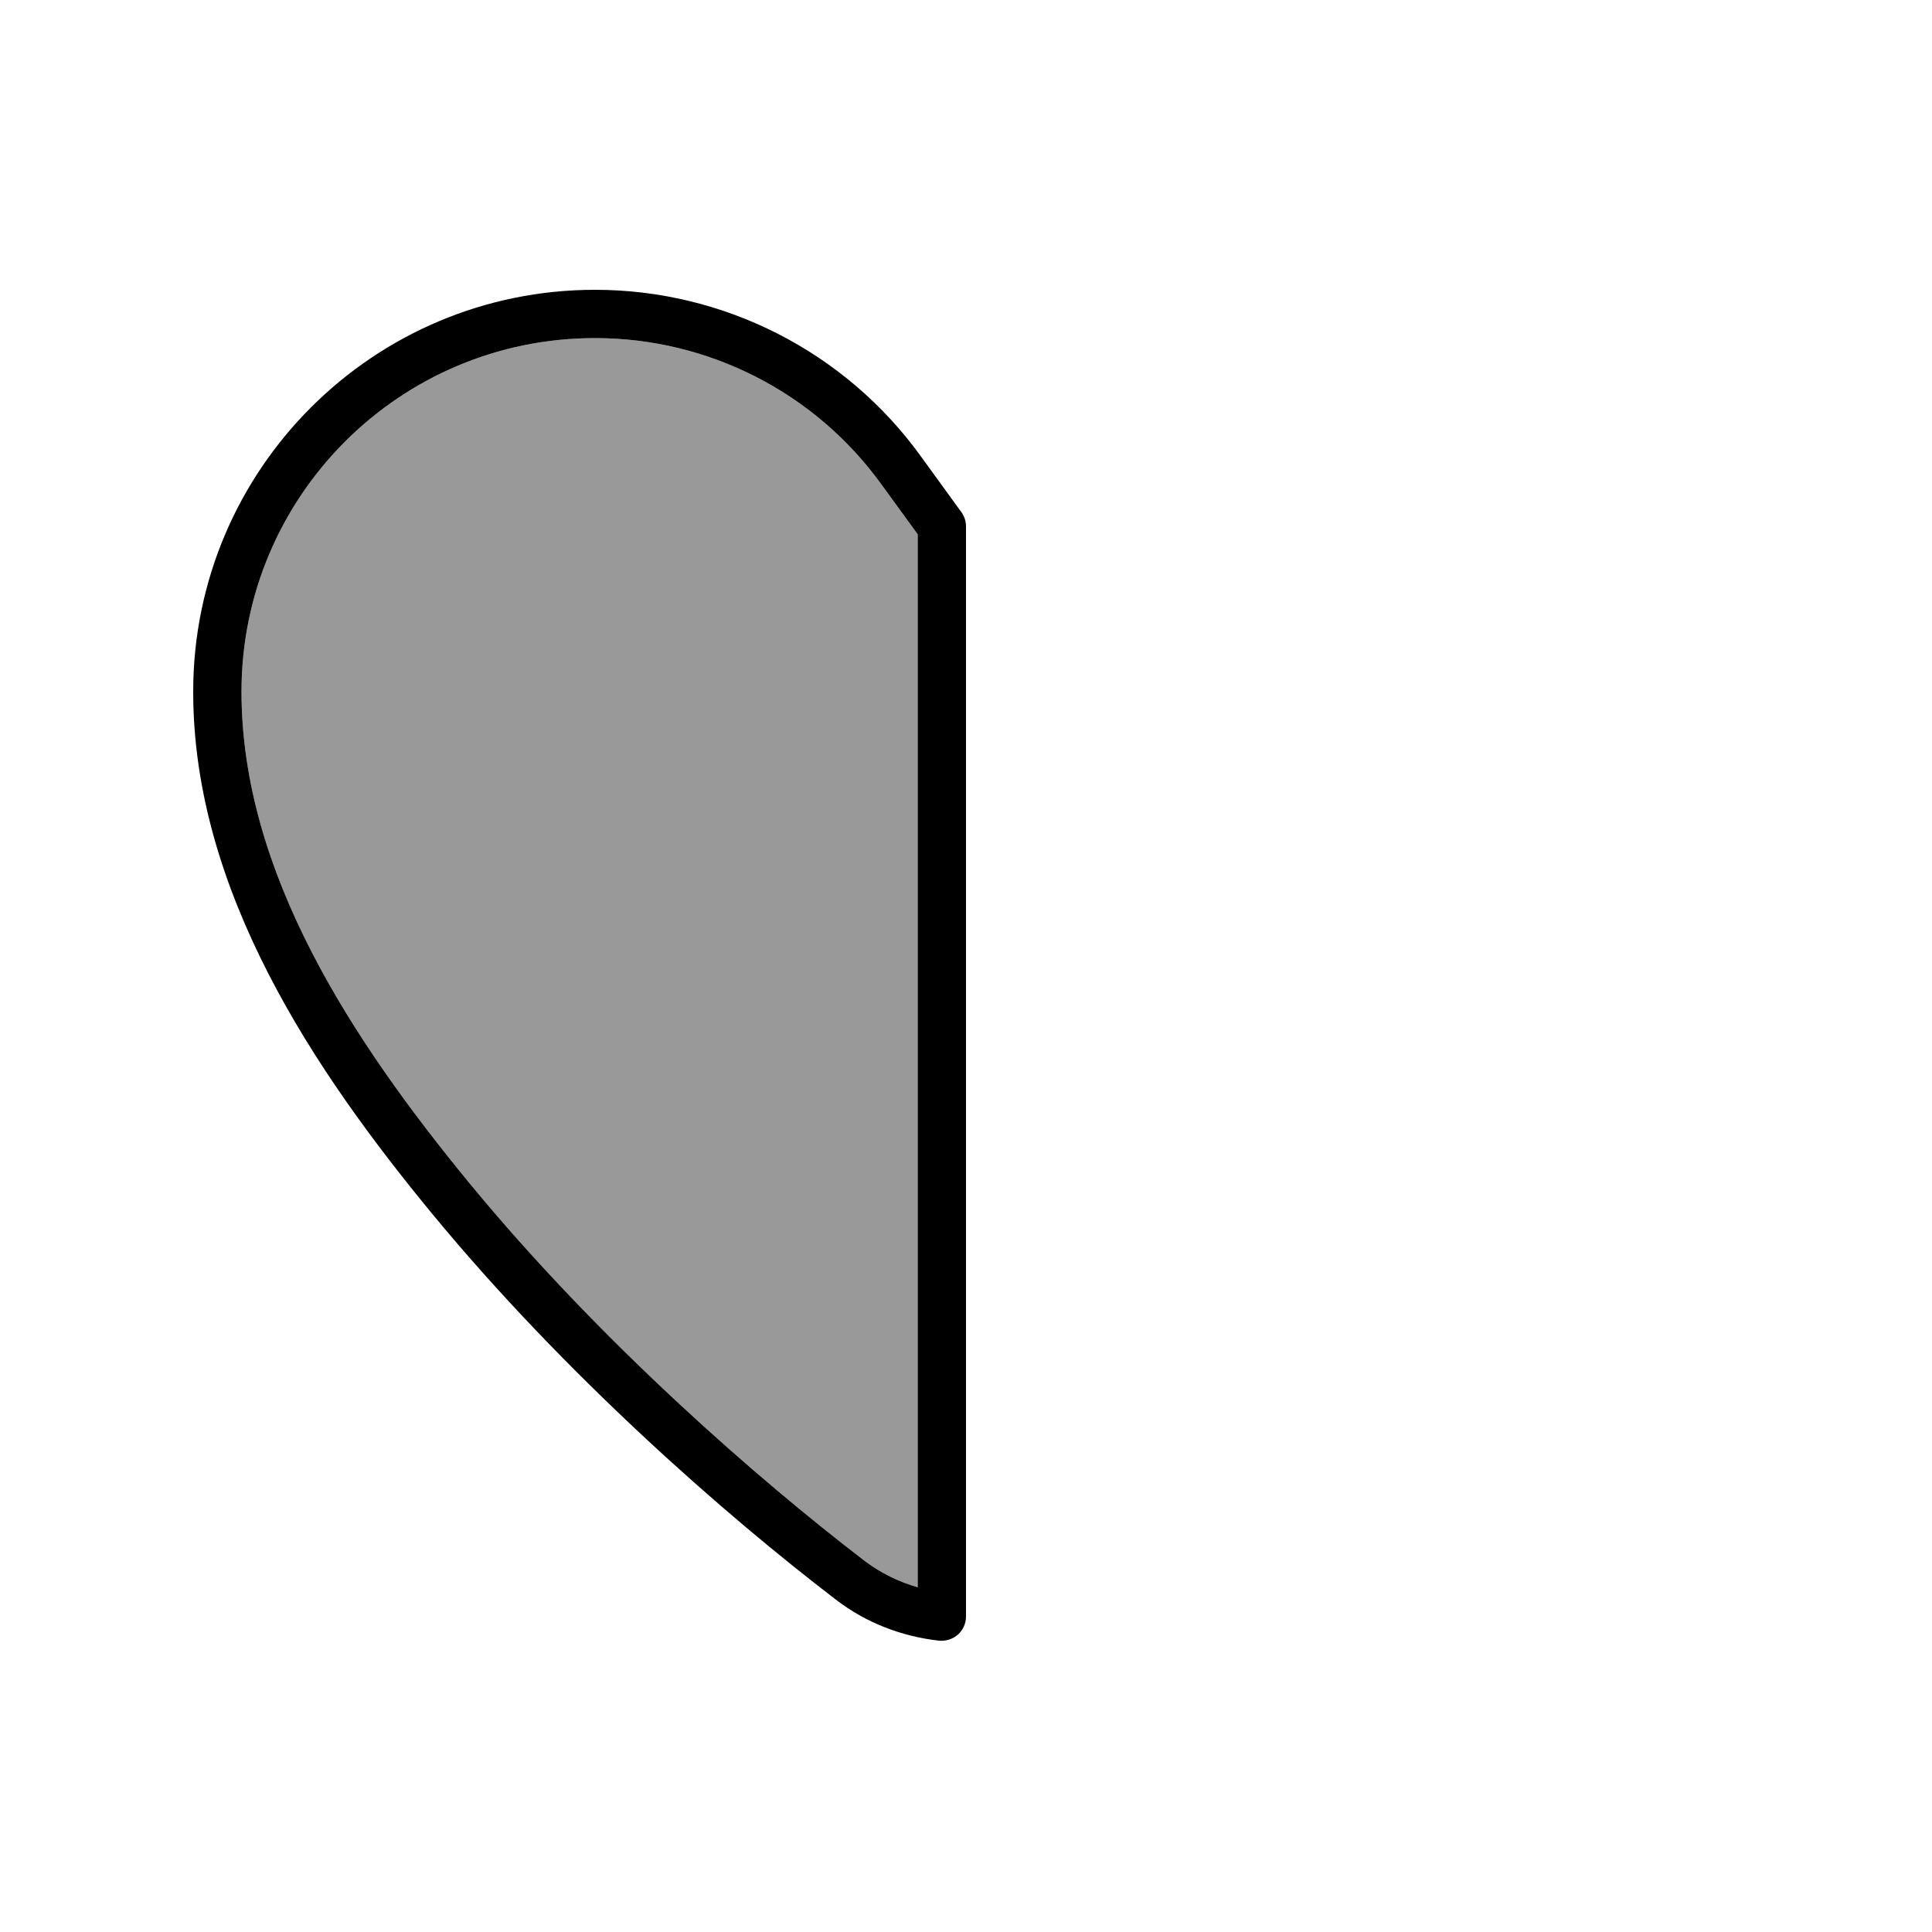
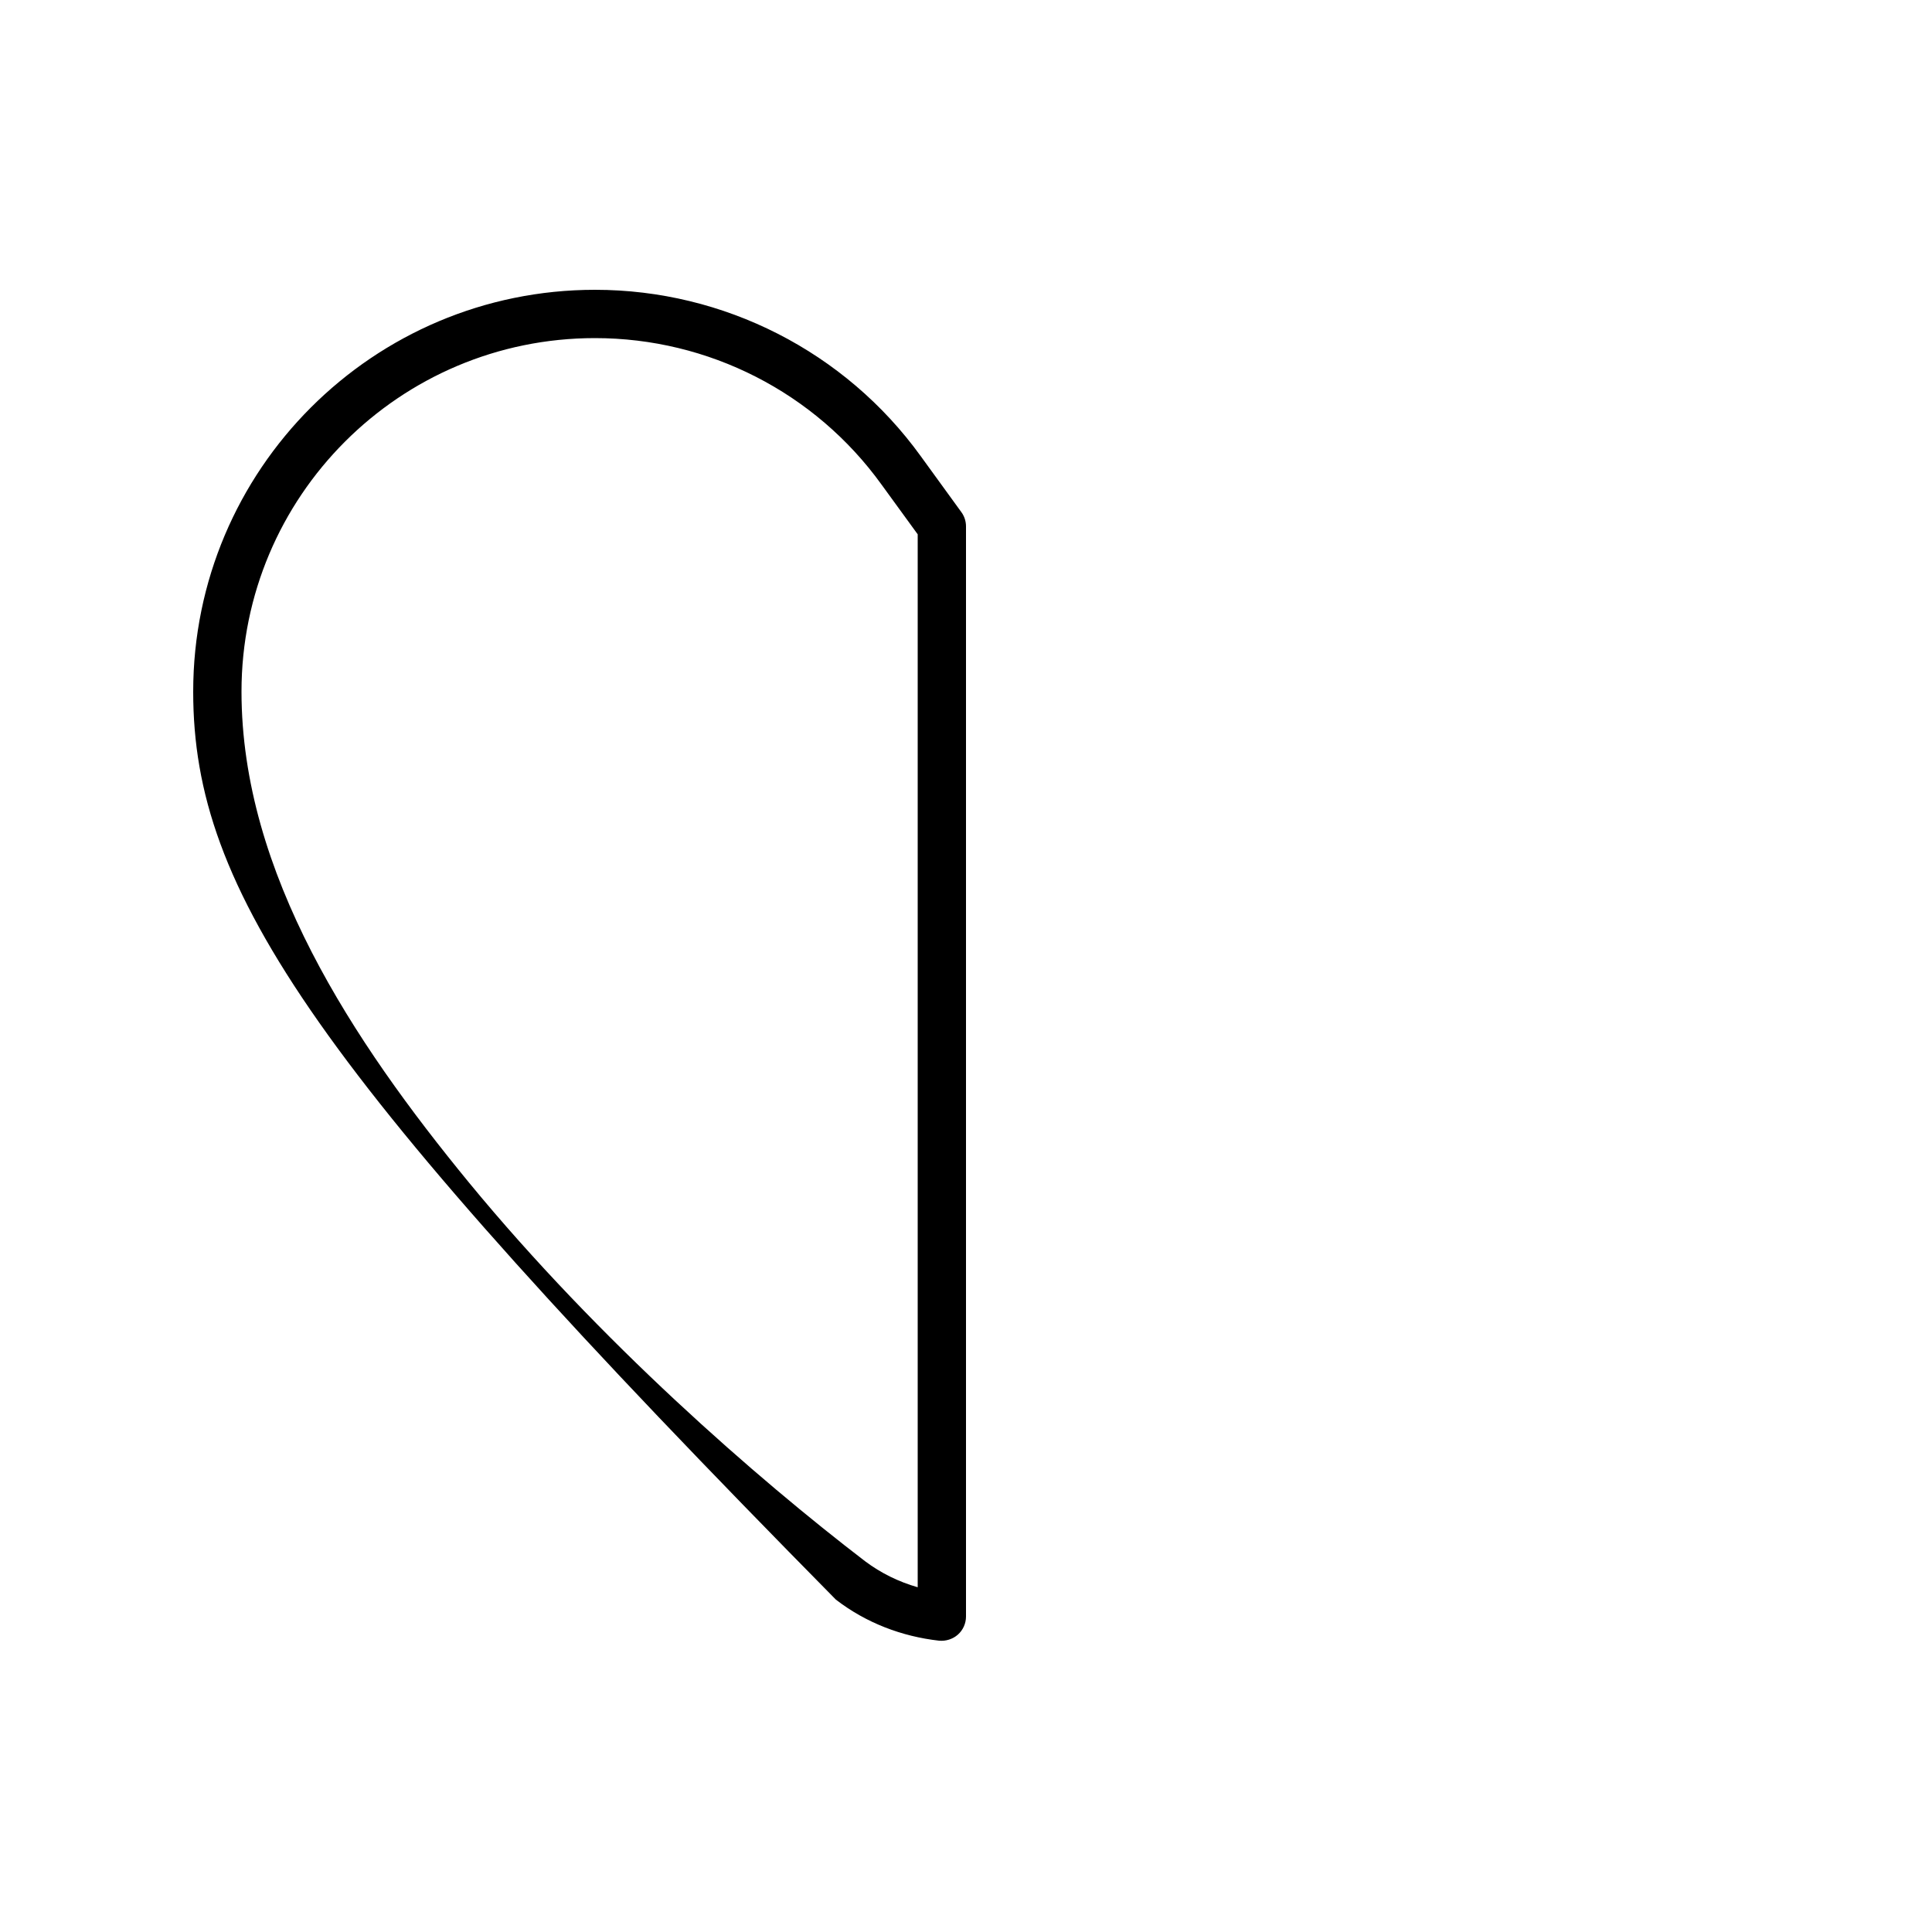
<svg xmlns="http://www.w3.org/2000/svg" viewBox="0 0 640 640">
-   <path opacity=".4" fill="currentColor" d="M80 229.1C80 289.2 116.9 344.9 155.4 391.8C198.5 444.2 250.8 489.8 286.6 517.2C291.8 521.1 297.7 524 304 525.8L304 177L292 160.5C270 130 234.7 112 197.1 112C132.4 112 80 164.4 80 229.1z" />
-   <path fill="currentColor" d="M197.1 112C132.4 112 80 164.4 80 229.1C80 289.2 116.9 344.9 155.4 391.8C198.5 444.2 250.8 489.8 286.6 517.2C291.8 521.1 297.7 524 304 525.8L304 177L292 160.5C270 130 234.7 112 197.1 112zM64 229.1C64 155.6 123.6 96 197.1 96C239.8 96 280 116.5 305 151.1L318.5 169.7C319.5 171.1 320 172.7 320 174.4L320 535.5C320 537.8 319 540 317.3 541.5C315.6 543 313.3 543.7 311.1 543.5C298.7 542.1 286.9 537.6 276.9 529.9C240.4 502 187.2 455.5 143.1 402C104.4 355 64 295.4 64 229.2z" />
+   <path fill="currentColor" d="M197.1 112C132.4 112 80 164.4 80 229.1C80 289.2 116.9 344.9 155.4 391.8C198.5 444.2 250.8 489.8 286.6 517.2C291.8 521.1 297.7 524 304 525.8L304 177L292 160.5C270 130 234.7 112 197.1 112zM64 229.1C64 155.6 123.6 96 197.1 96C239.8 96 280 116.5 305 151.1L318.5 169.7C319.5 171.1 320 172.7 320 174.4L320 535.5C320 537.8 319 540 317.3 541.5C315.6 543 313.3 543.7 311.1 543.5C298.7 542.1 286.9 537.6 276.9 529.9C104.4 355 64 295.4 64 229.2z" />
</svg>